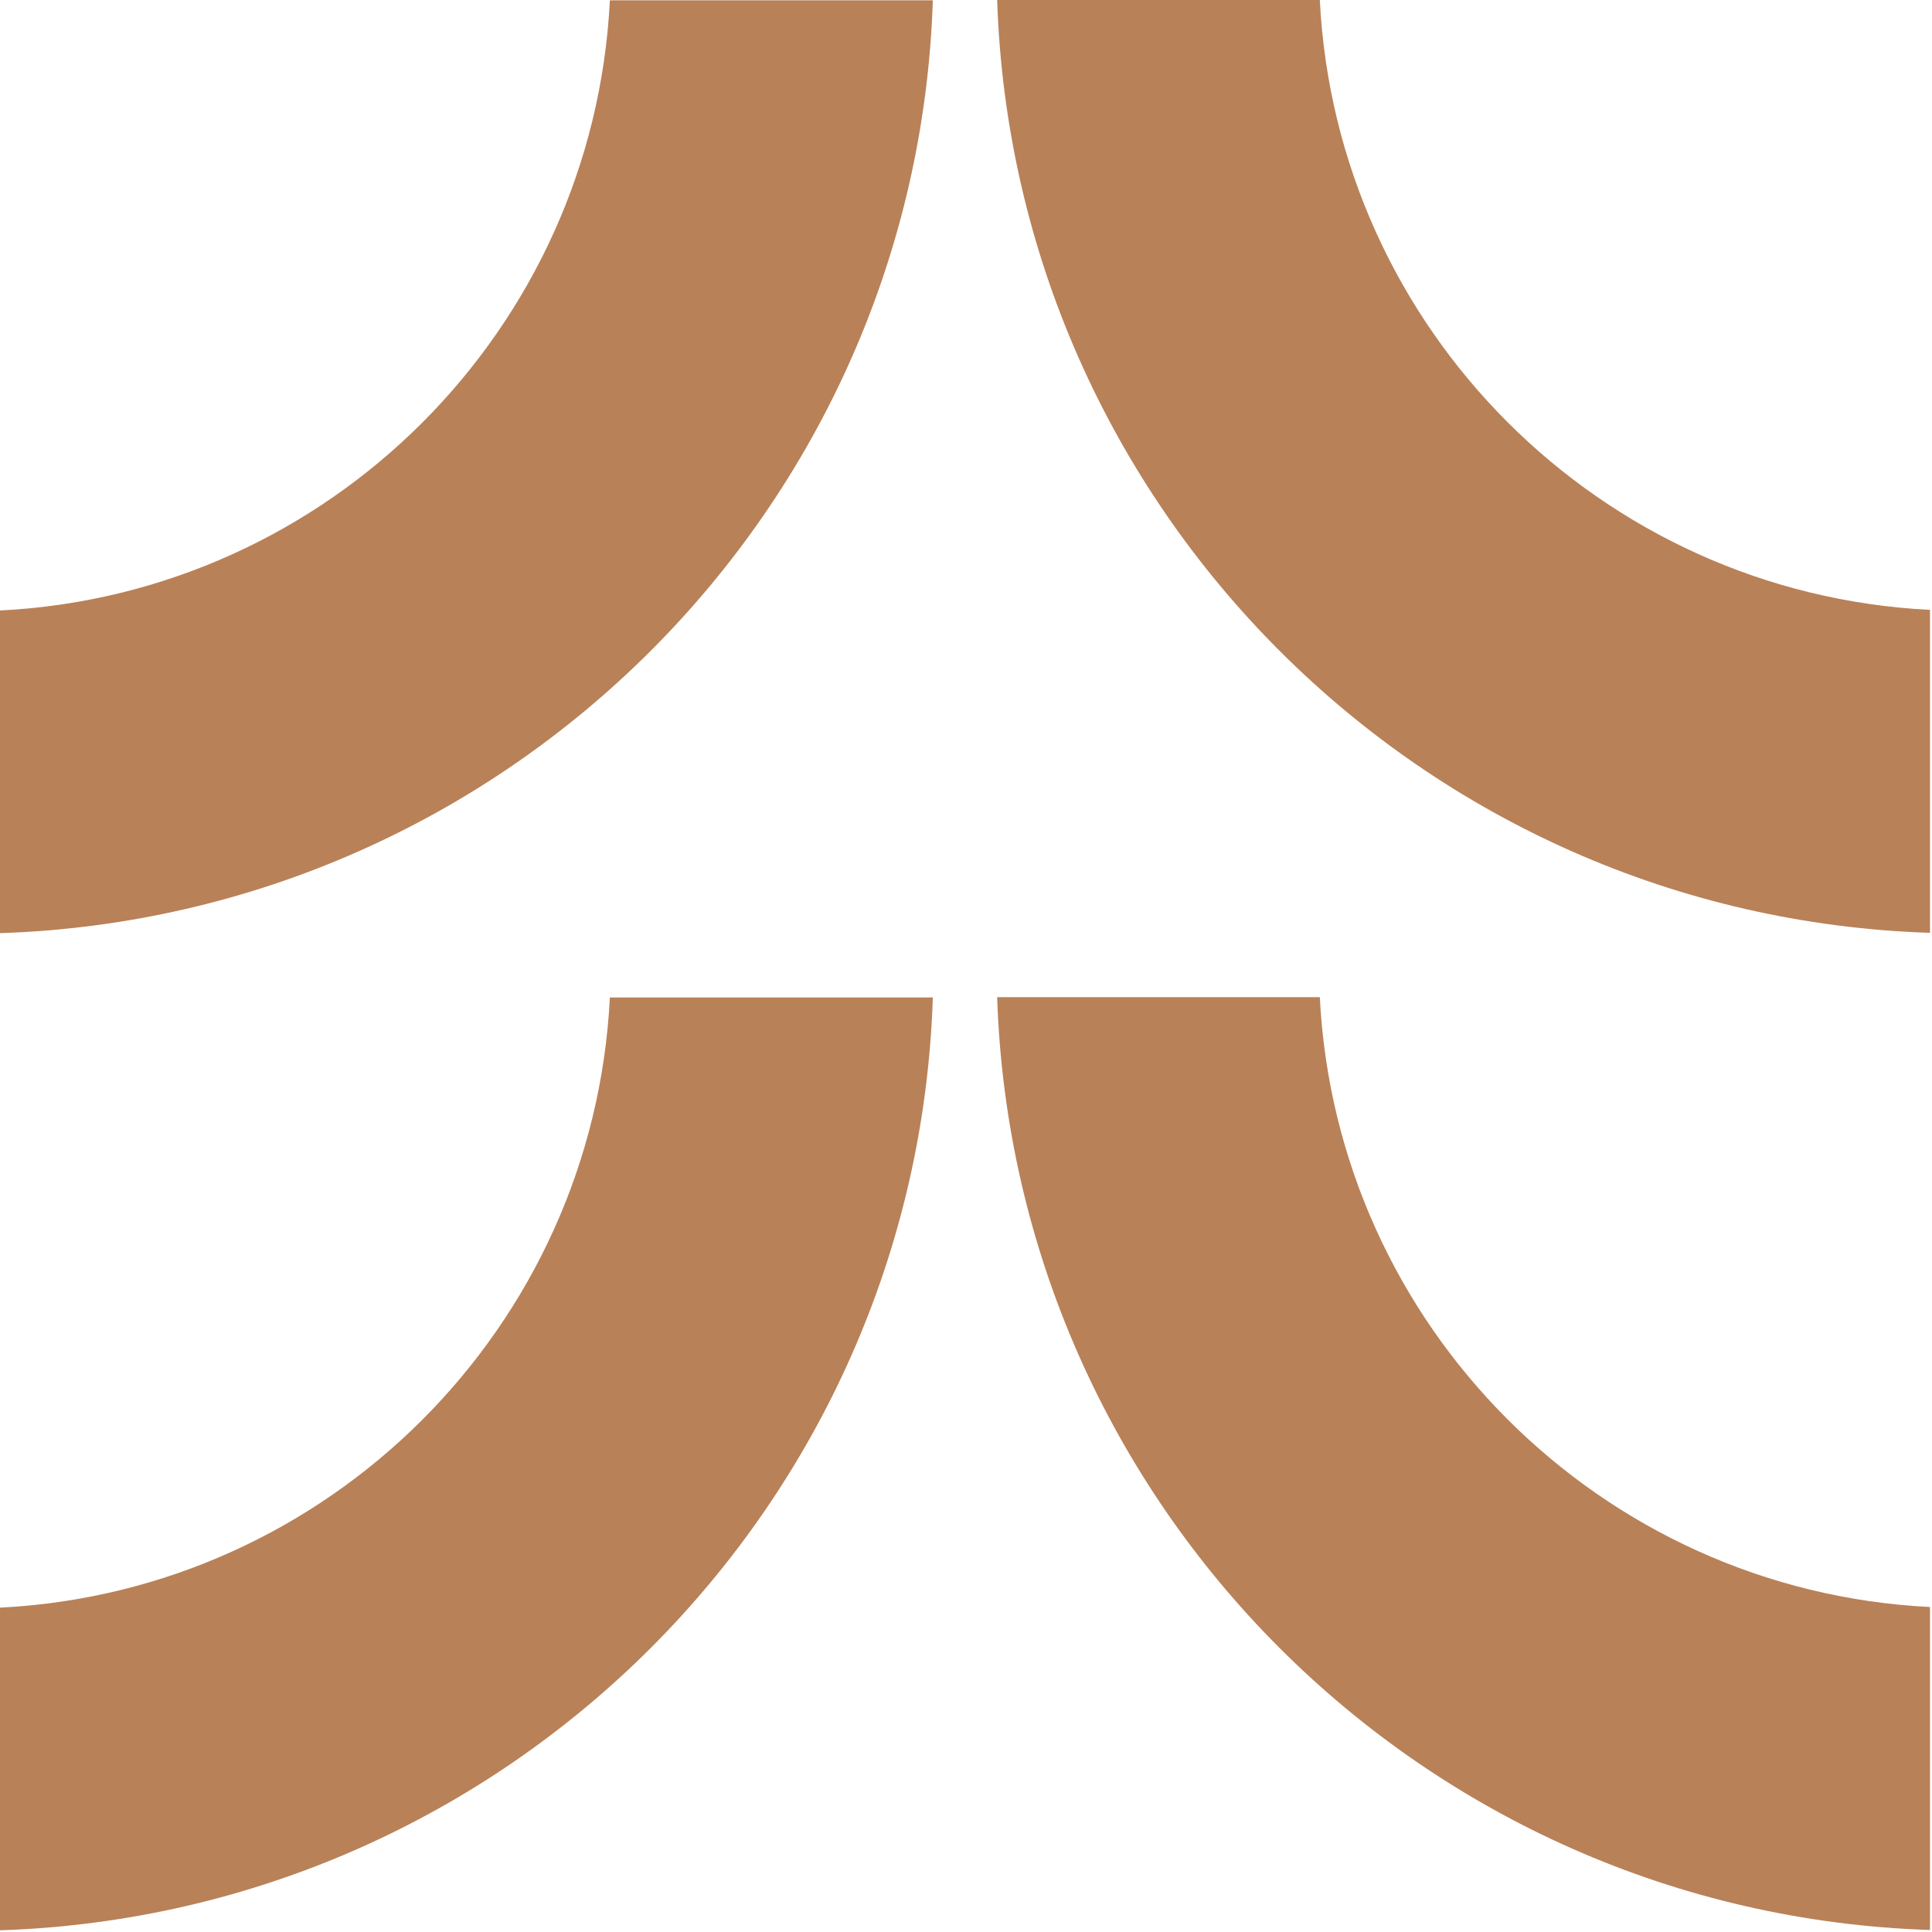
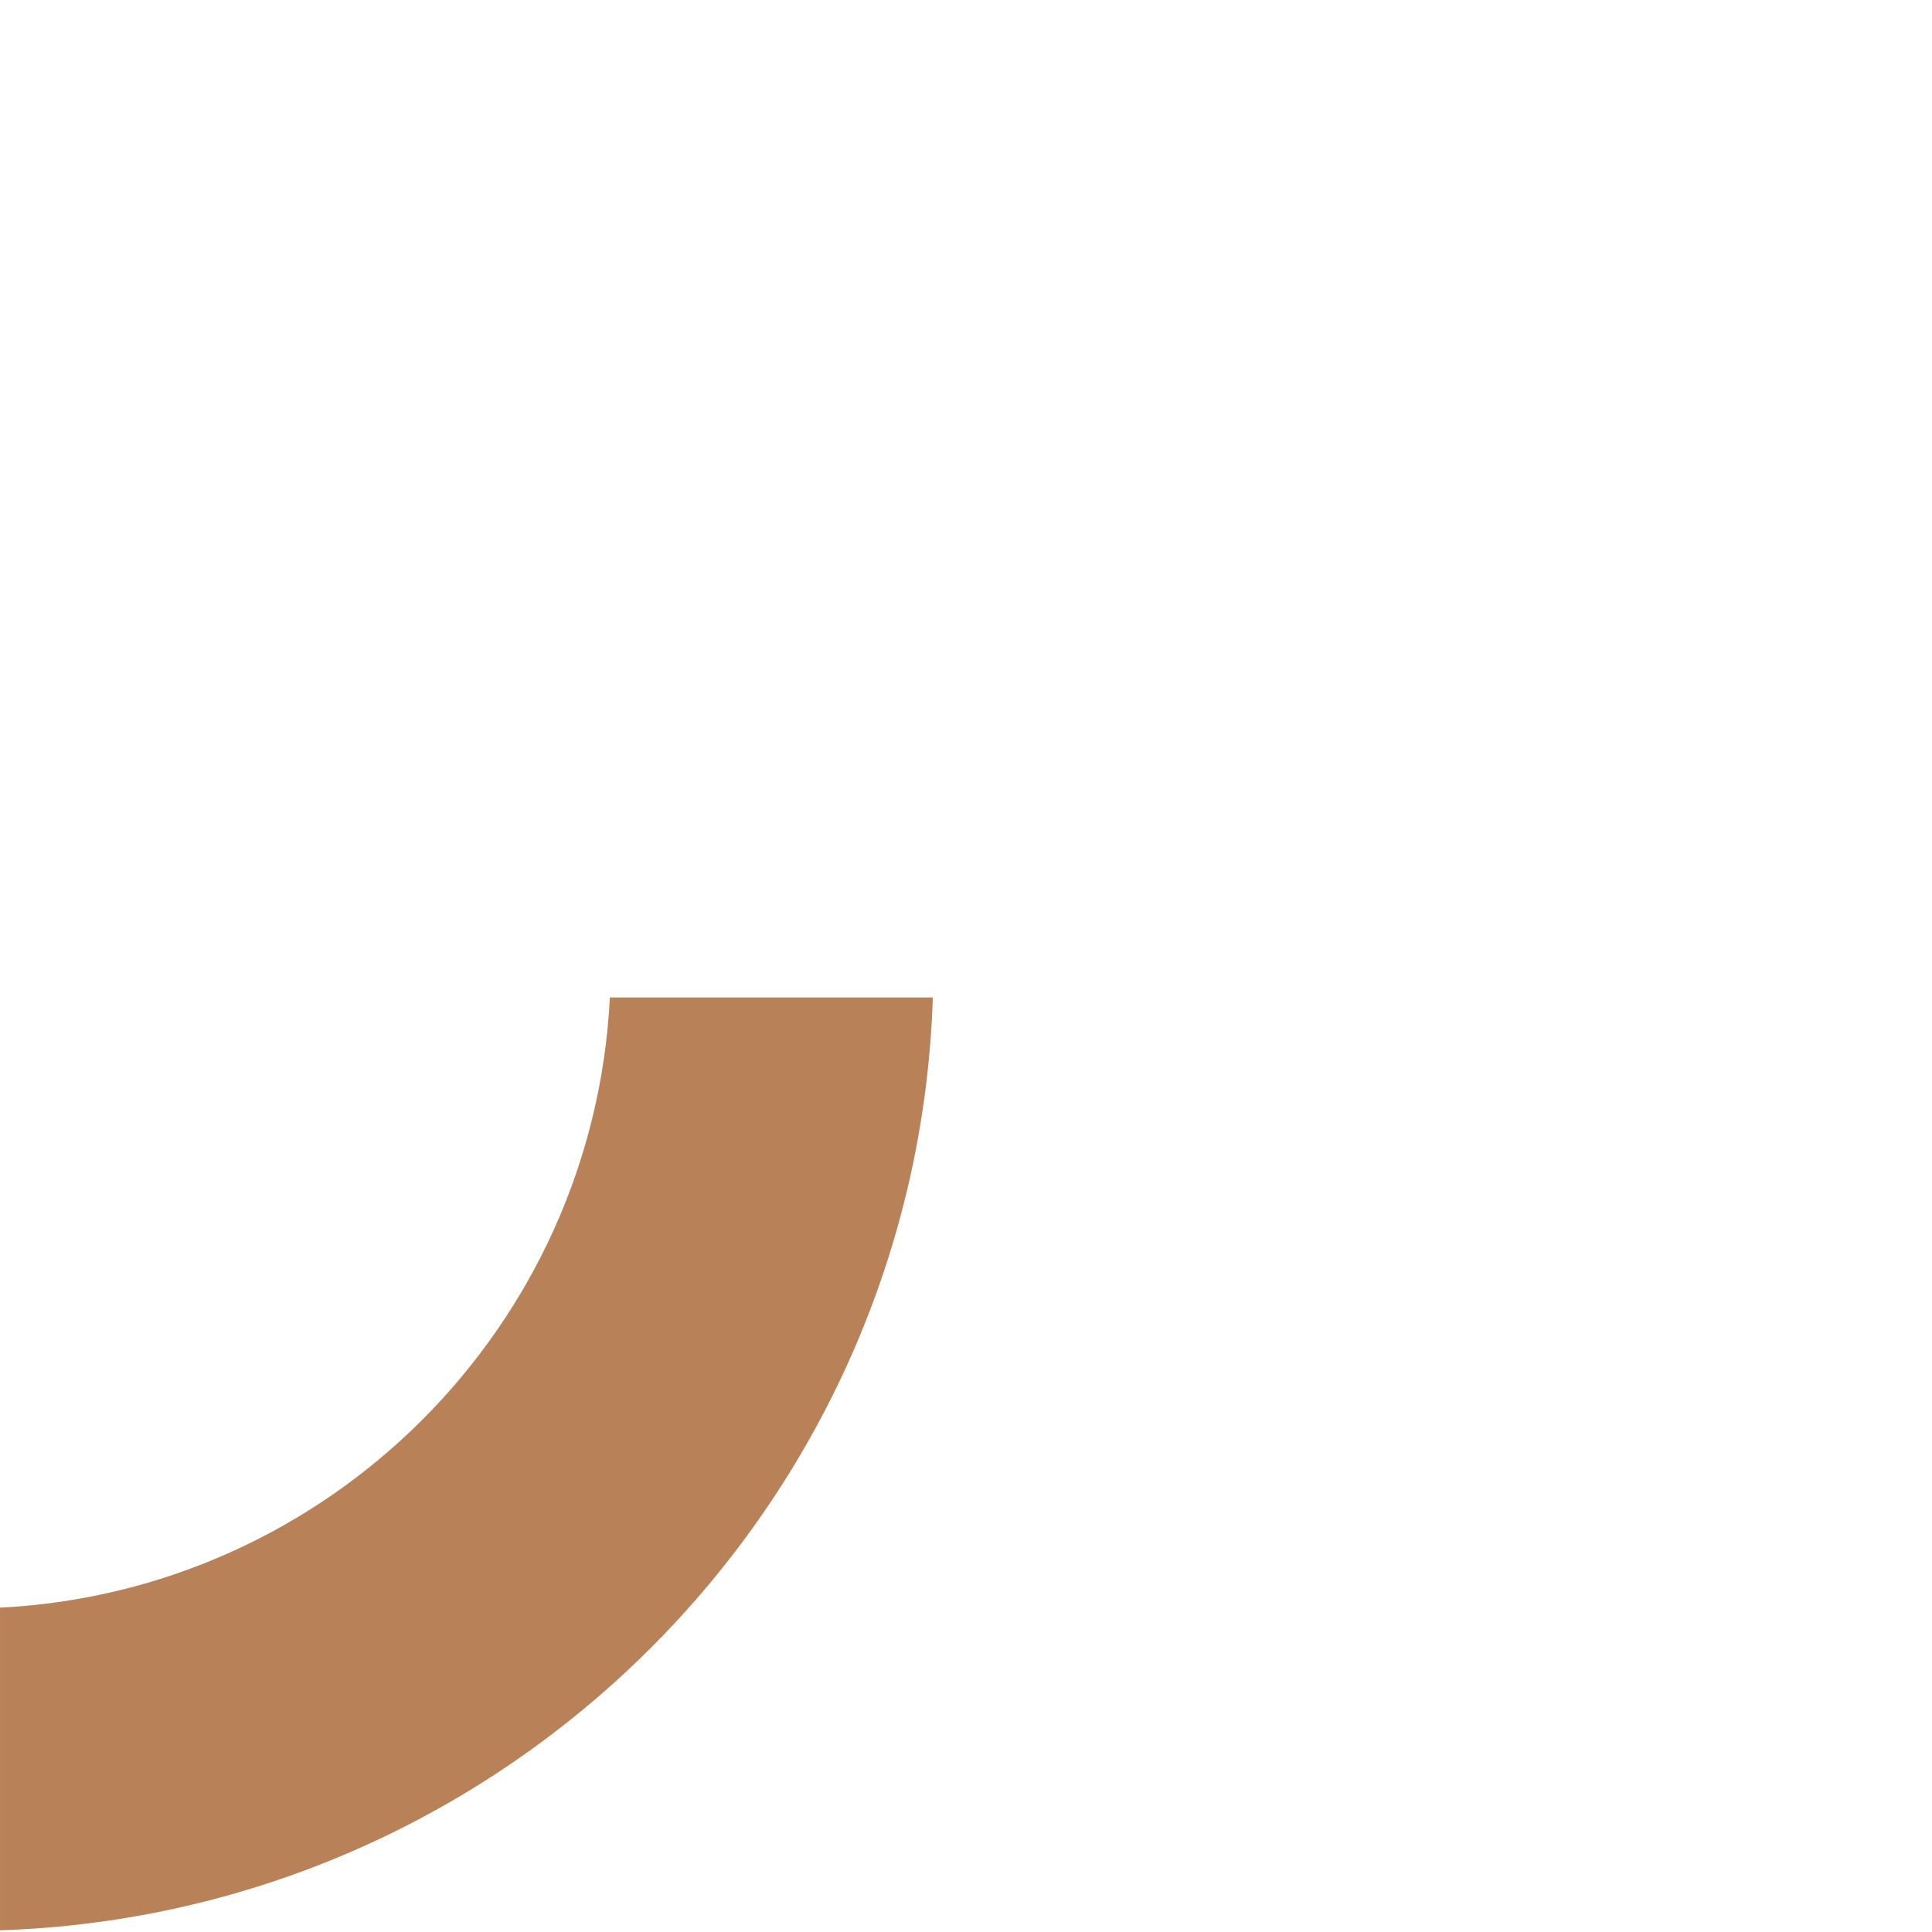
<svg xmlns="http://www.w3.org/2000/svg" width="24" height="24" viewBox="0 0 24 24" fill="none">
  <g clip-path="url(#clip0_2383_62988)">
-     <path d="M9.37465e-05 7.58V11.592C6.308 11.384 11.384 6.312 11.588 0.004H7.576C7.372 4.096 4.088 7.38 -0.004 7.584L9.37465e-05 7.58Z" fill="#B98158" />
-     <path d="M16.399 9.37465e-05H12.387C12.595 6.308 17.667 11.384 23.975 11.588V7.576C19.883 7.372 16.599 4.088 16.395 -0.004L16.399 9.37465e-05Z" fill="#B98158" />
-     <path d="M16.399 12.387H12.387C12.595 18.695 17.667 23.771 23.975 23.975V19.963C19.883 19.759 16.599 16.475 16.395 12.383L16.399 12.387Z" fill="#B98158" />
    <path d="M9.37465e-05 19.967V23.979C6.308 23.771 11.384 18.699 11.588 12.391H7.576C7.372 16.483 4.088 19.767 -0.004 19.971L9.37465e-05 19.967Z" fill="#B98158" />
  </g>
  <defs>
    <clipPath id="clip0_2383_62988">
      <rect width="24" height="24" fill="white" />
    </clipPath>
  </defs>
</svg>